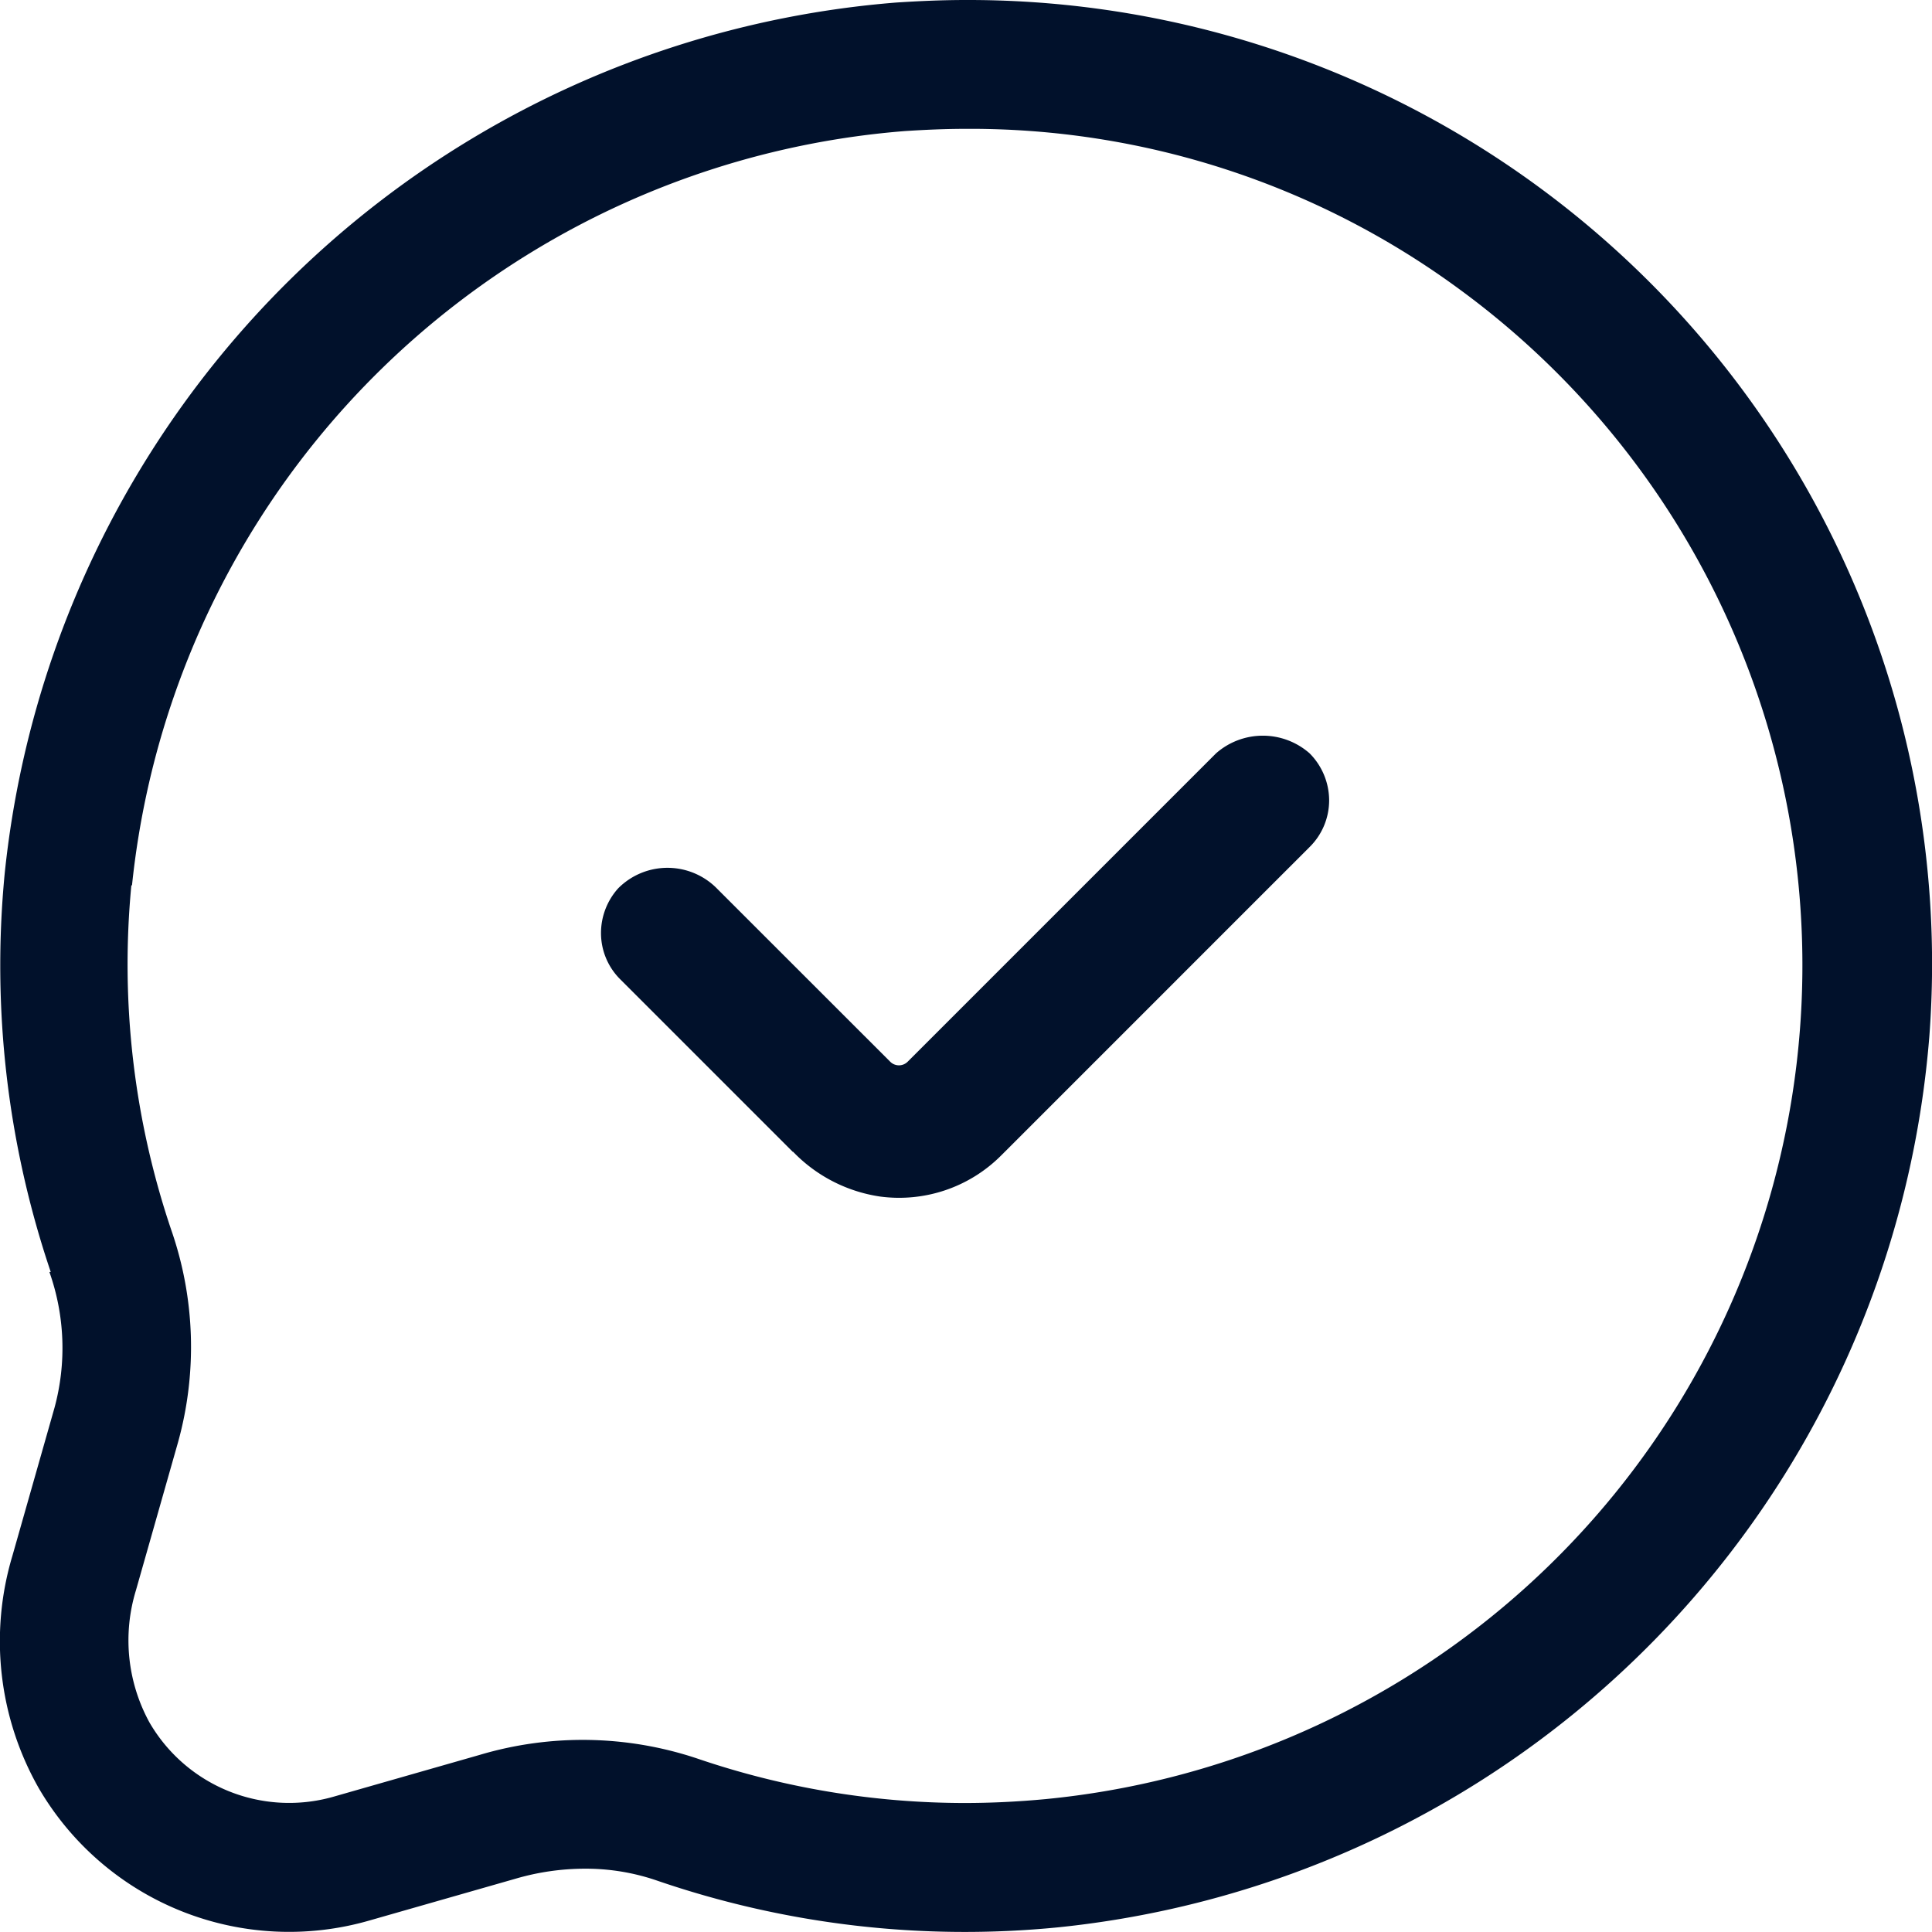
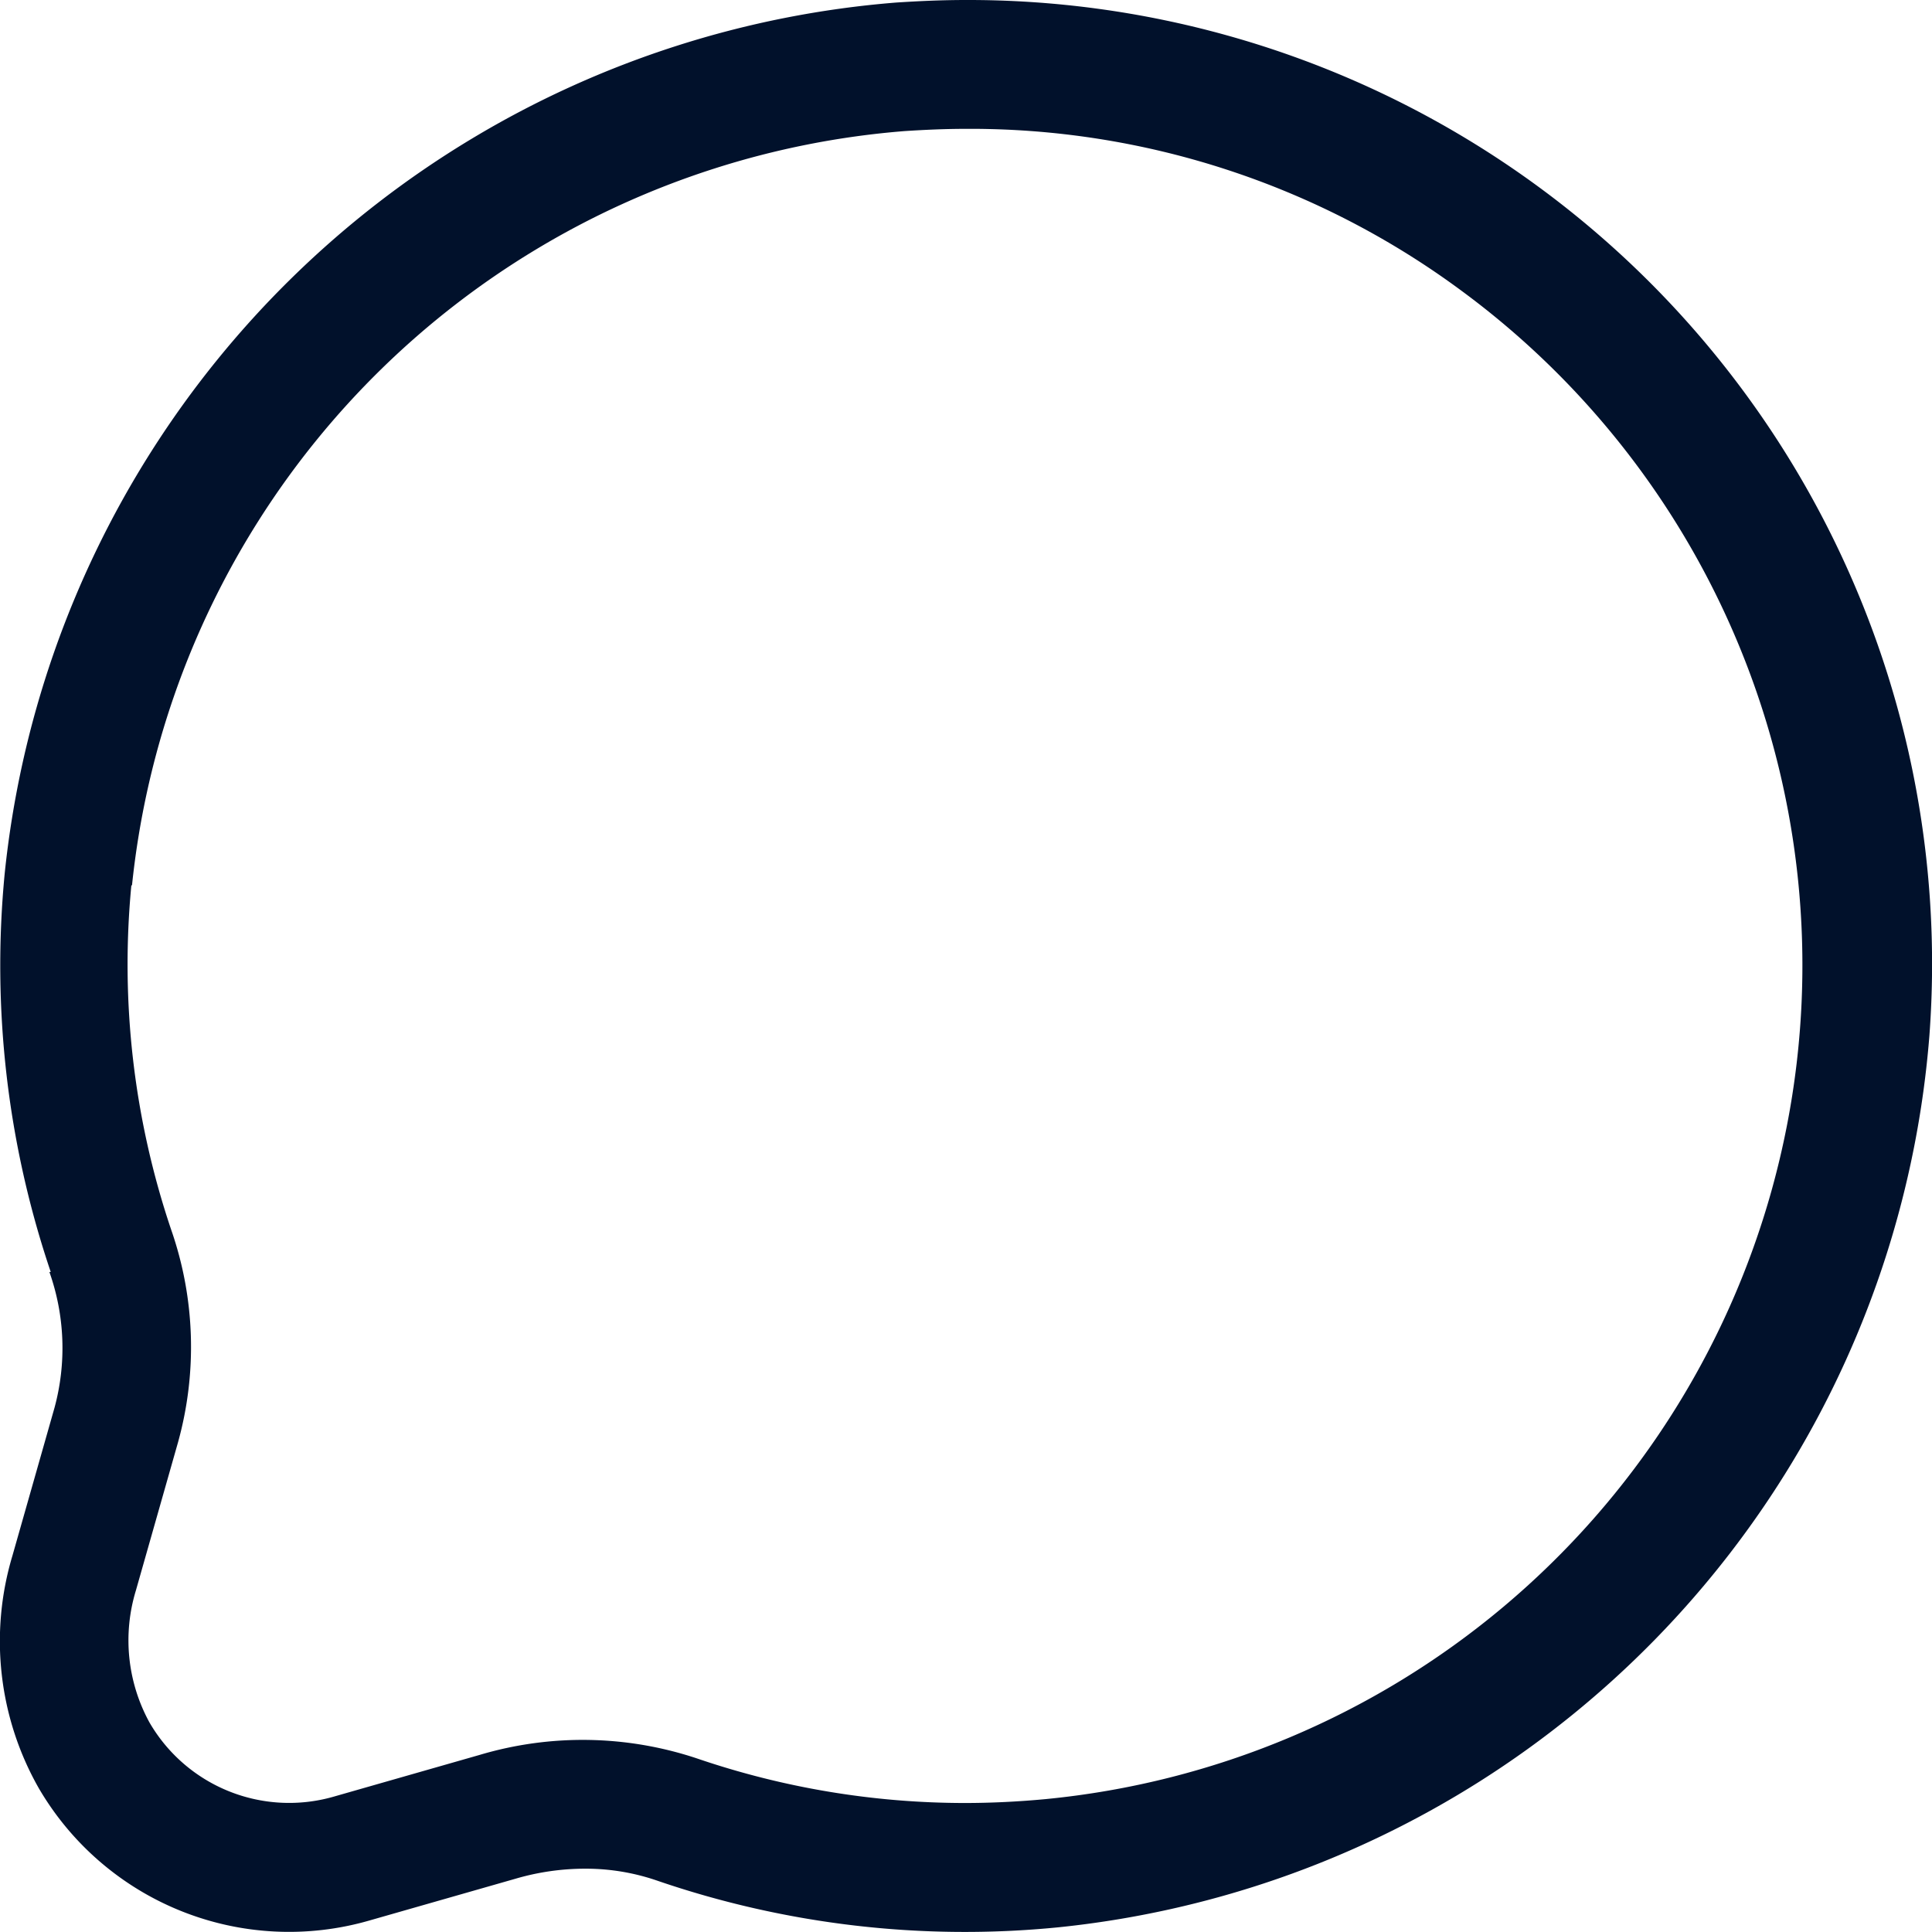
<svg xmlns="http://www.w3.org/2000/svg" width="26" height="26" viewBox="0 0 26 26">
  <g id="noun-read-7274267" transform="translate(-20.025 -20)">
    <path id="Path_3877" data-name="Path 3877" d="M20.69,37.118a3.069,3.069,0,0,1,.069,1.825l-.567,1.994a4,4,0,0,0,.355,3.128,3.9,3.9,0,0,0,4.447,1.781l1.972-.564a3.328,3.328,0,0,1,.936-.134,2.945,2.945,0,0,1,.953.156,12.757,12.757,0,0,0,5.412.633,13.1,13.1,0,0,0,11.723-12A12.971,12.971,0,0,0,33.024,20c-.317,0-.628.014-.936.034a13.11,13.11,0,0,0-12,11.723,12.863,12.863,0,0,0,.62,5.361Zm1.111-5.2A11.358,11.358,0,0,1,32.2,21.764c.264-.017.537-.03.814-.03A11.112,11.112,0,0,1,39.7,23.918a11.274,11.274,0,0,1-5.608,20.294c-.364.034-.728.052-1.088.052a11.166,11.166,0,0,1-3.6-.6,4.863,4.863,0,0,0-2.925-.047l-1.972.564a2.173,2.173,0,0,1-2.47-1,2.3,2.3,0,0,1-.183-1.778l.567-1.994a4.793,4.793,0,0,0-.091-2.856,11.162,11.162,0,0,1-.537-4.642Z" fill="#01112b" />
-     <path id="Path_3878" data-name="Path 3878" d="M41.571,48.634a2.038,2.038,0,0,0,1.176.605,1.94,1.94,0,0,0,1.624-.551l4.153-4.153a.883.883,0,0,0,.263-.628.9.9,0,0,0-.263-.633.953.953,0,0,0-1.259,0l-4.149,4.149a.166.166,0,0,1-.237,0L40.555,45.1a.935.935,0,0,0-1.336-.009.9.9,0,0,0-.231.6.877.877,0,0,0,.263.628l2.32,2.32Z" transform="translate(-10.875 -13.136)" fill="#01112b" />
  </g>
</svg>